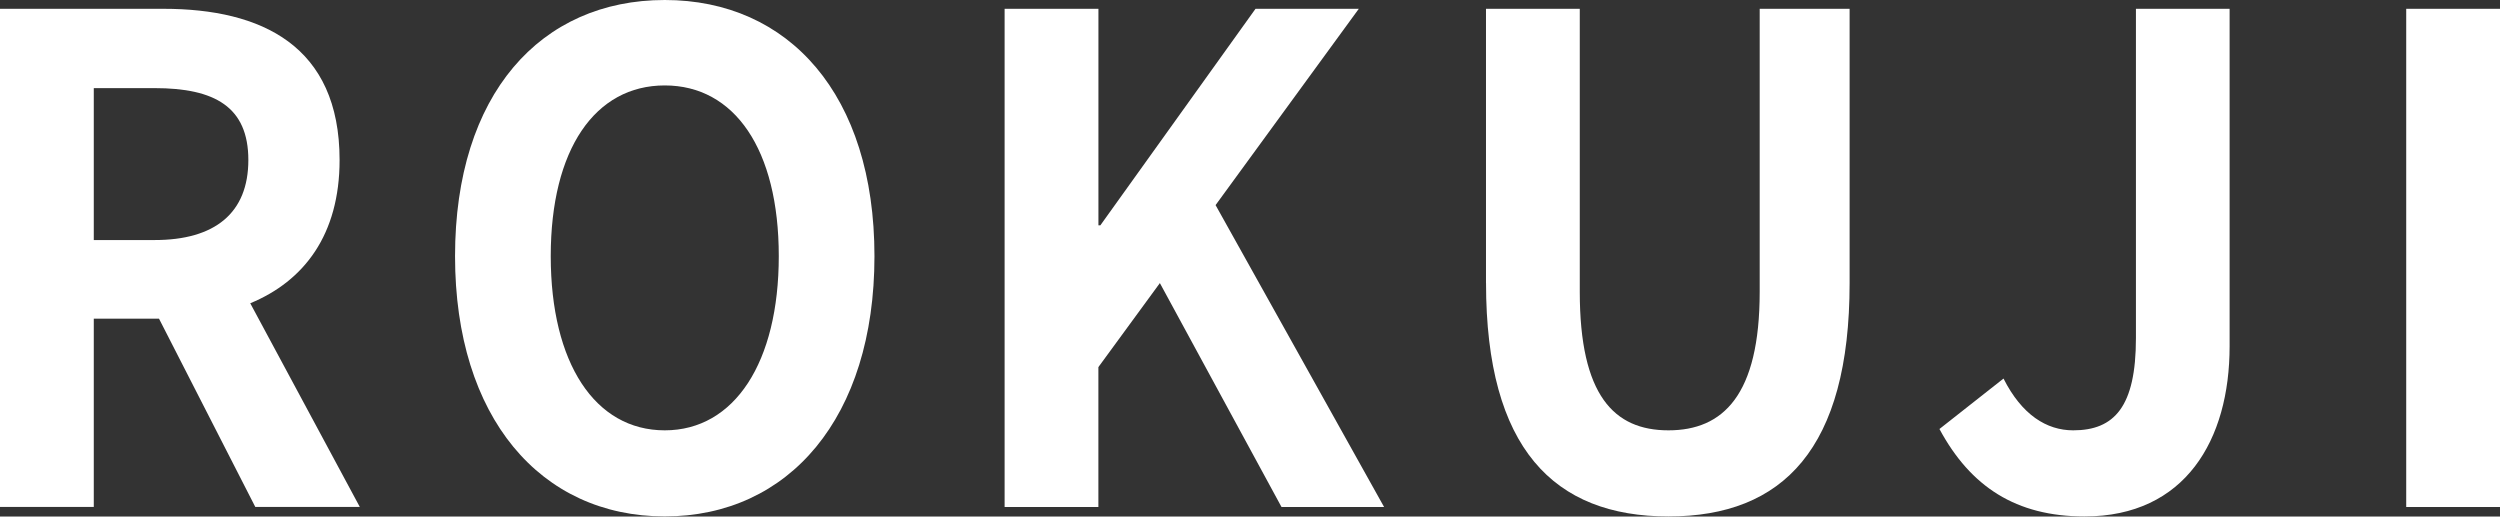
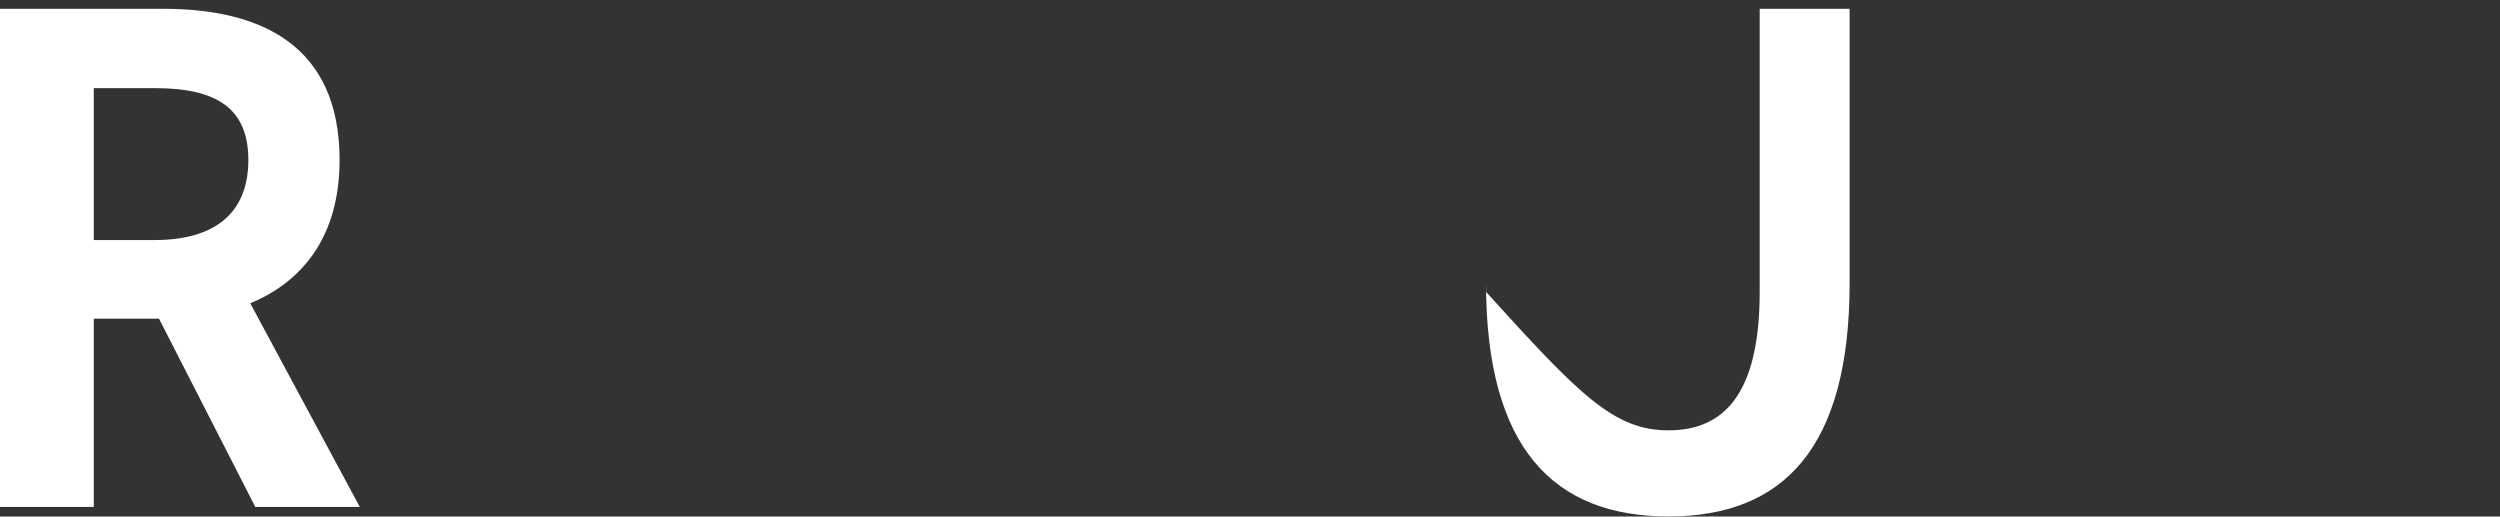
<svg xmlns="http://www.w3.org/2000/svg" width="121" height="25" viewBox="0 0 121 25" fill="none">
  <rect x="0" y="0" width="121" height="25" fill="#333333" stroke="none" />
  <path d="M0 0.426H7.911C12.665 0.426 16.436 2.215 16.436 7.745C16.436 11.356 14.72 13.602 12.112 14.678L17.415 24.537H12.357L7.696 15.424H4.539V24.537H0V0.426ZM7.485 11.618C10.395 11.618 12.02 10.317 12.02 7.745C12.02 5.174 10.395 4.265 7.485 4.265H4.539V11.618H7.485Z" fill="white" />
-   <path d="M22.024 12.399C22.024 4.558 26.165 0 32.174 0C38.184 0 42.324 4.589 42.324 12.399C42.324 20.21 38.184 24.994 32.174 24.994C26.165 24.994 22.024 20.21 22.024 12.399ZM37.693 12.399C37.693 7.223 35.546 4.135 32.174 4.135C28.802 4.135 26.656 7.223 26.656 12.399C26.656 17.576 28.798 20.828 32.174 20.828C35.551 20.828 37.693 17.538 37.693 12.399Z" fill="white" />
-   <path d="M48.625 0.426H53.164V10.906H53.257L60.767 0.426H65.766L58.834 9.927L66.99 24.539H62.025L56.138 13.701L53.162 17.768V24.539H48.623V0.426H48.625Z" fill="white" />
-   <path d="M71.922 13.701V0.426H76.461V14.124C76.461 19.137 78.115 20.828 80.753 20.828C83.391 20.828 85.169 19.137 85.169 14.124V0.426H89.521V13.701C89.521 21.706 86.303 24.996 80.755 24.996C75.207 24.996 71.924 21.706 71.924 13.701H71.922Z" fill="white" />
-   <path d="M93.87 20.763L96.97 18.322C97.856 20.078 99.055 20.828 100.342 20.828C102.334 20.828 103.379 19.686 103.379 16.369V0.426H107.913V16.763C107.913 21.287 105.767 24.996 100.893 24.996C97.582 24.996 95.375 23.561 93.87 20.765V20.763Z" fill="white" />
-   <path d="M116.461 0.426H121V24.539H116.461V0.426Z" fill="white" />
+   <path d="M71.922 13.701V0.426V14.124C76.461 19.137 78.115 20.828 80.753 20.828C83.391 20.828 85.169 19.137 85.169 14.124V0.426H89.521V13.701C89.521 21.706 86.303 24.996 80.755 24.996C75.207 24.996 71.924 21.706 71.924 13.701H71.922Z" fill="white" />
</svg>